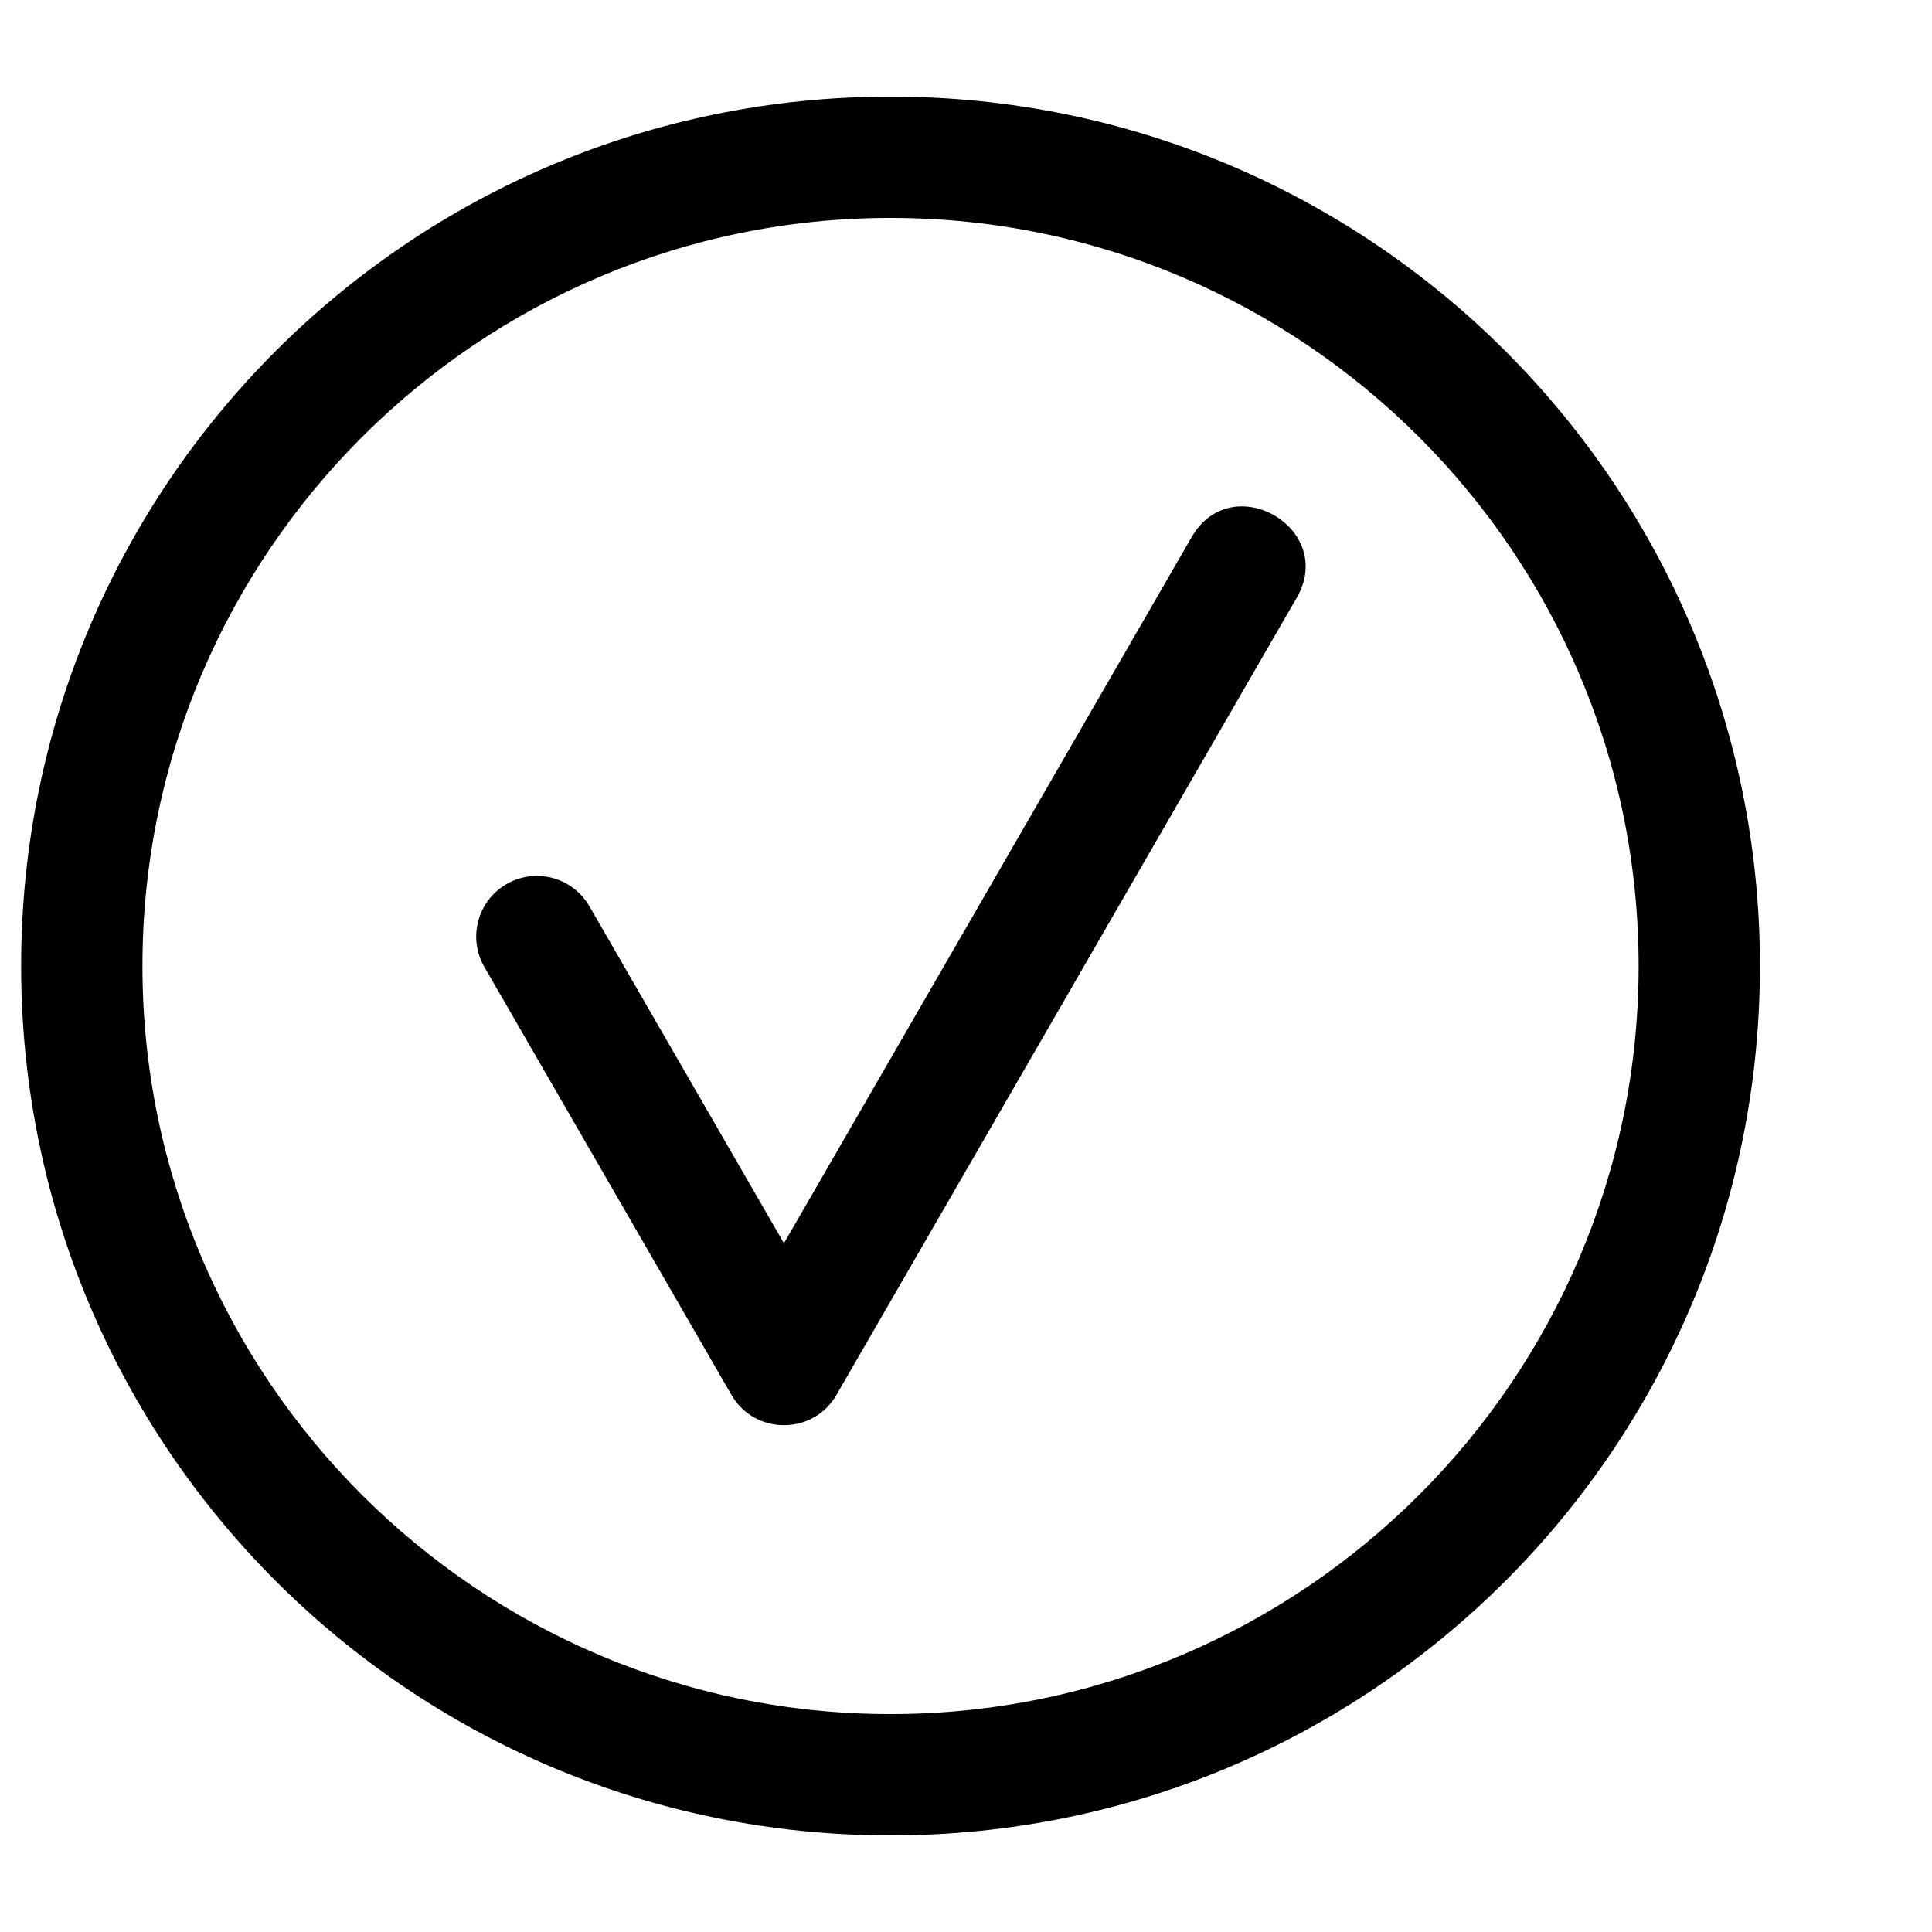
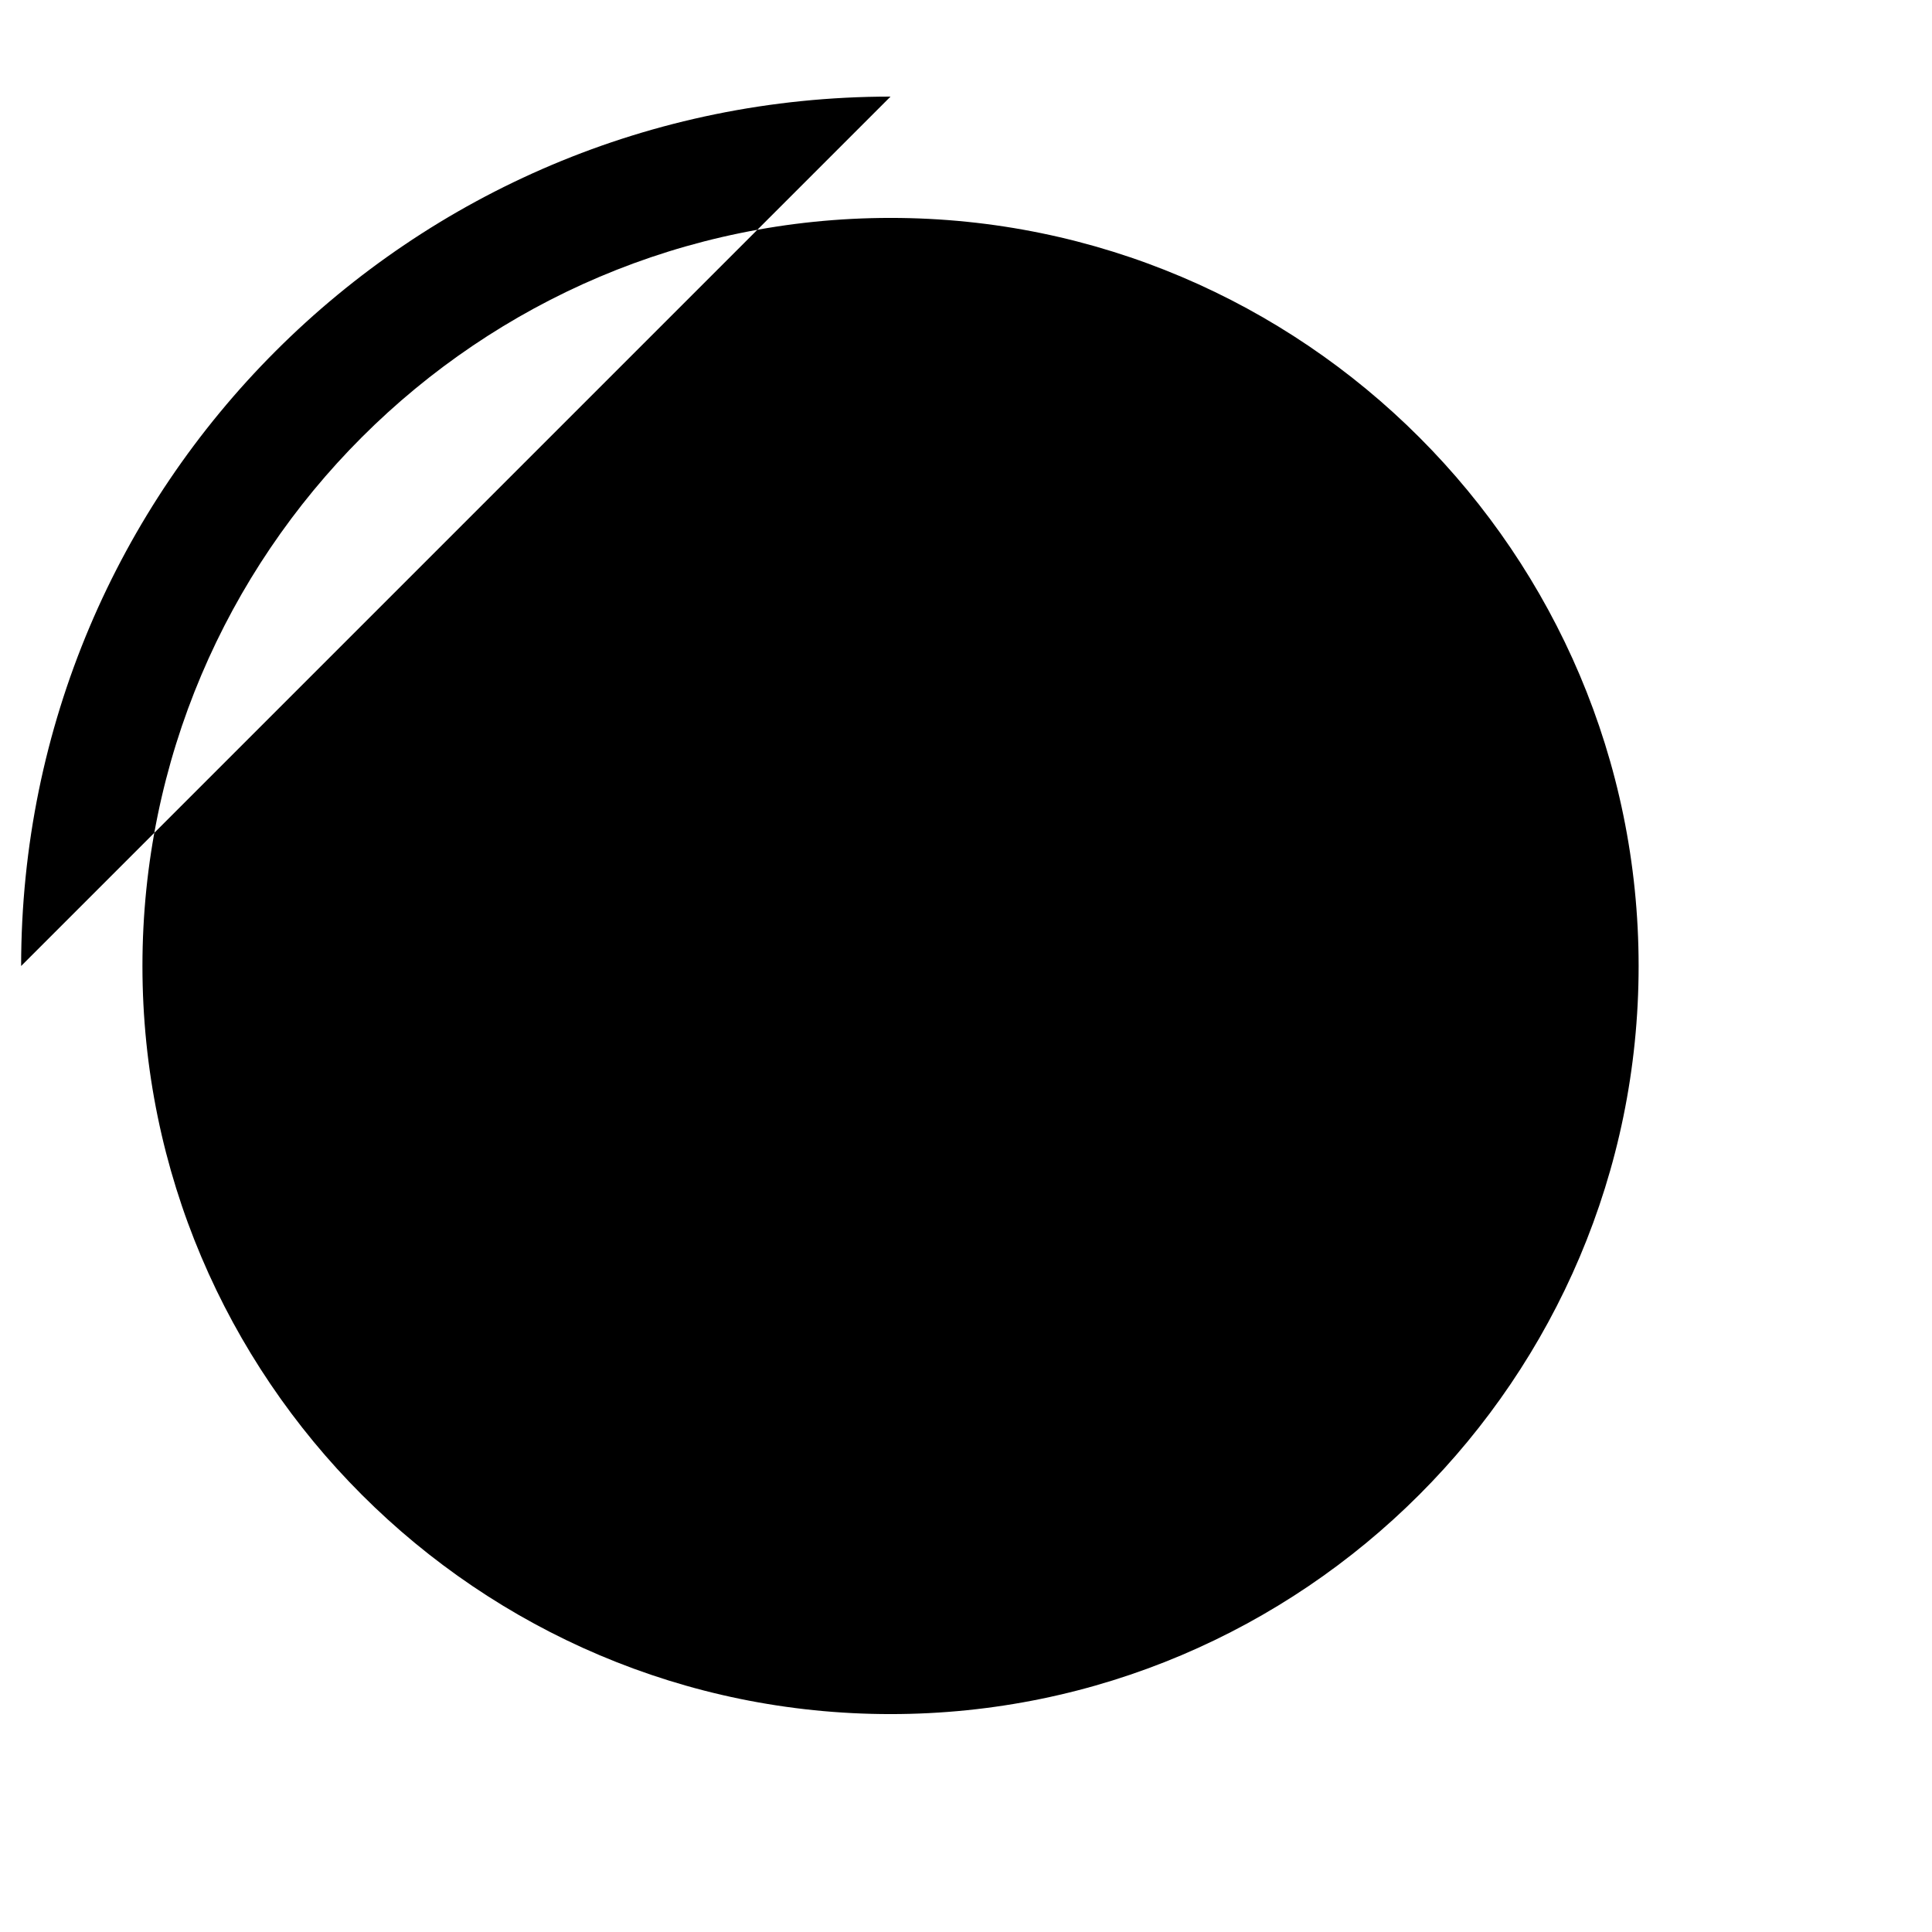
<svg xmlns="http://www.w3.org/2000/svg" width="512" height="512" viewBox="0 0 512 512">
-   <path d="M236 25.6C108.66 25.6 5.6 128.646 5.6 256c0 127.342 103.046 230.4 230.4 230.4 127.34 0 230.4-103.046 230.4-230.4 0-127.342-103.046-230.4-230.4-230.4zm0 428.651c-109.317 0-198.251-88.935-198.251-198.251S126.683 57.749 236 57.749 434.251 146.684 434.251 256 345.317 454.251 236 454.251z" data-original="#000000" />
-   <path d="M315.803 142.336l-108.046 187.14-51.56-89.303c-4.439-7.69-14.269-10.322-21.956-5.884-7.69 4.44-10.323 14.27-5.884 21.958l65.48 113.415c6.186 10.712 21.67 10.693 27.841 0l121.967-211.253c10.621-18.392-17.211-34.487-27.842-16.073z" data-original="#000000" />
+   <path d="M236 25.6C108.66 25.6 5.6 128.646 5.6 256zm0 428.651c-109.317 0-198.251-88.935-198.251-198.251S126.683 57.749 236 57.749 434.251 146.684 434.251 256 345.317 454.251 236 454.251z" data-original="#000000" />
</svg>